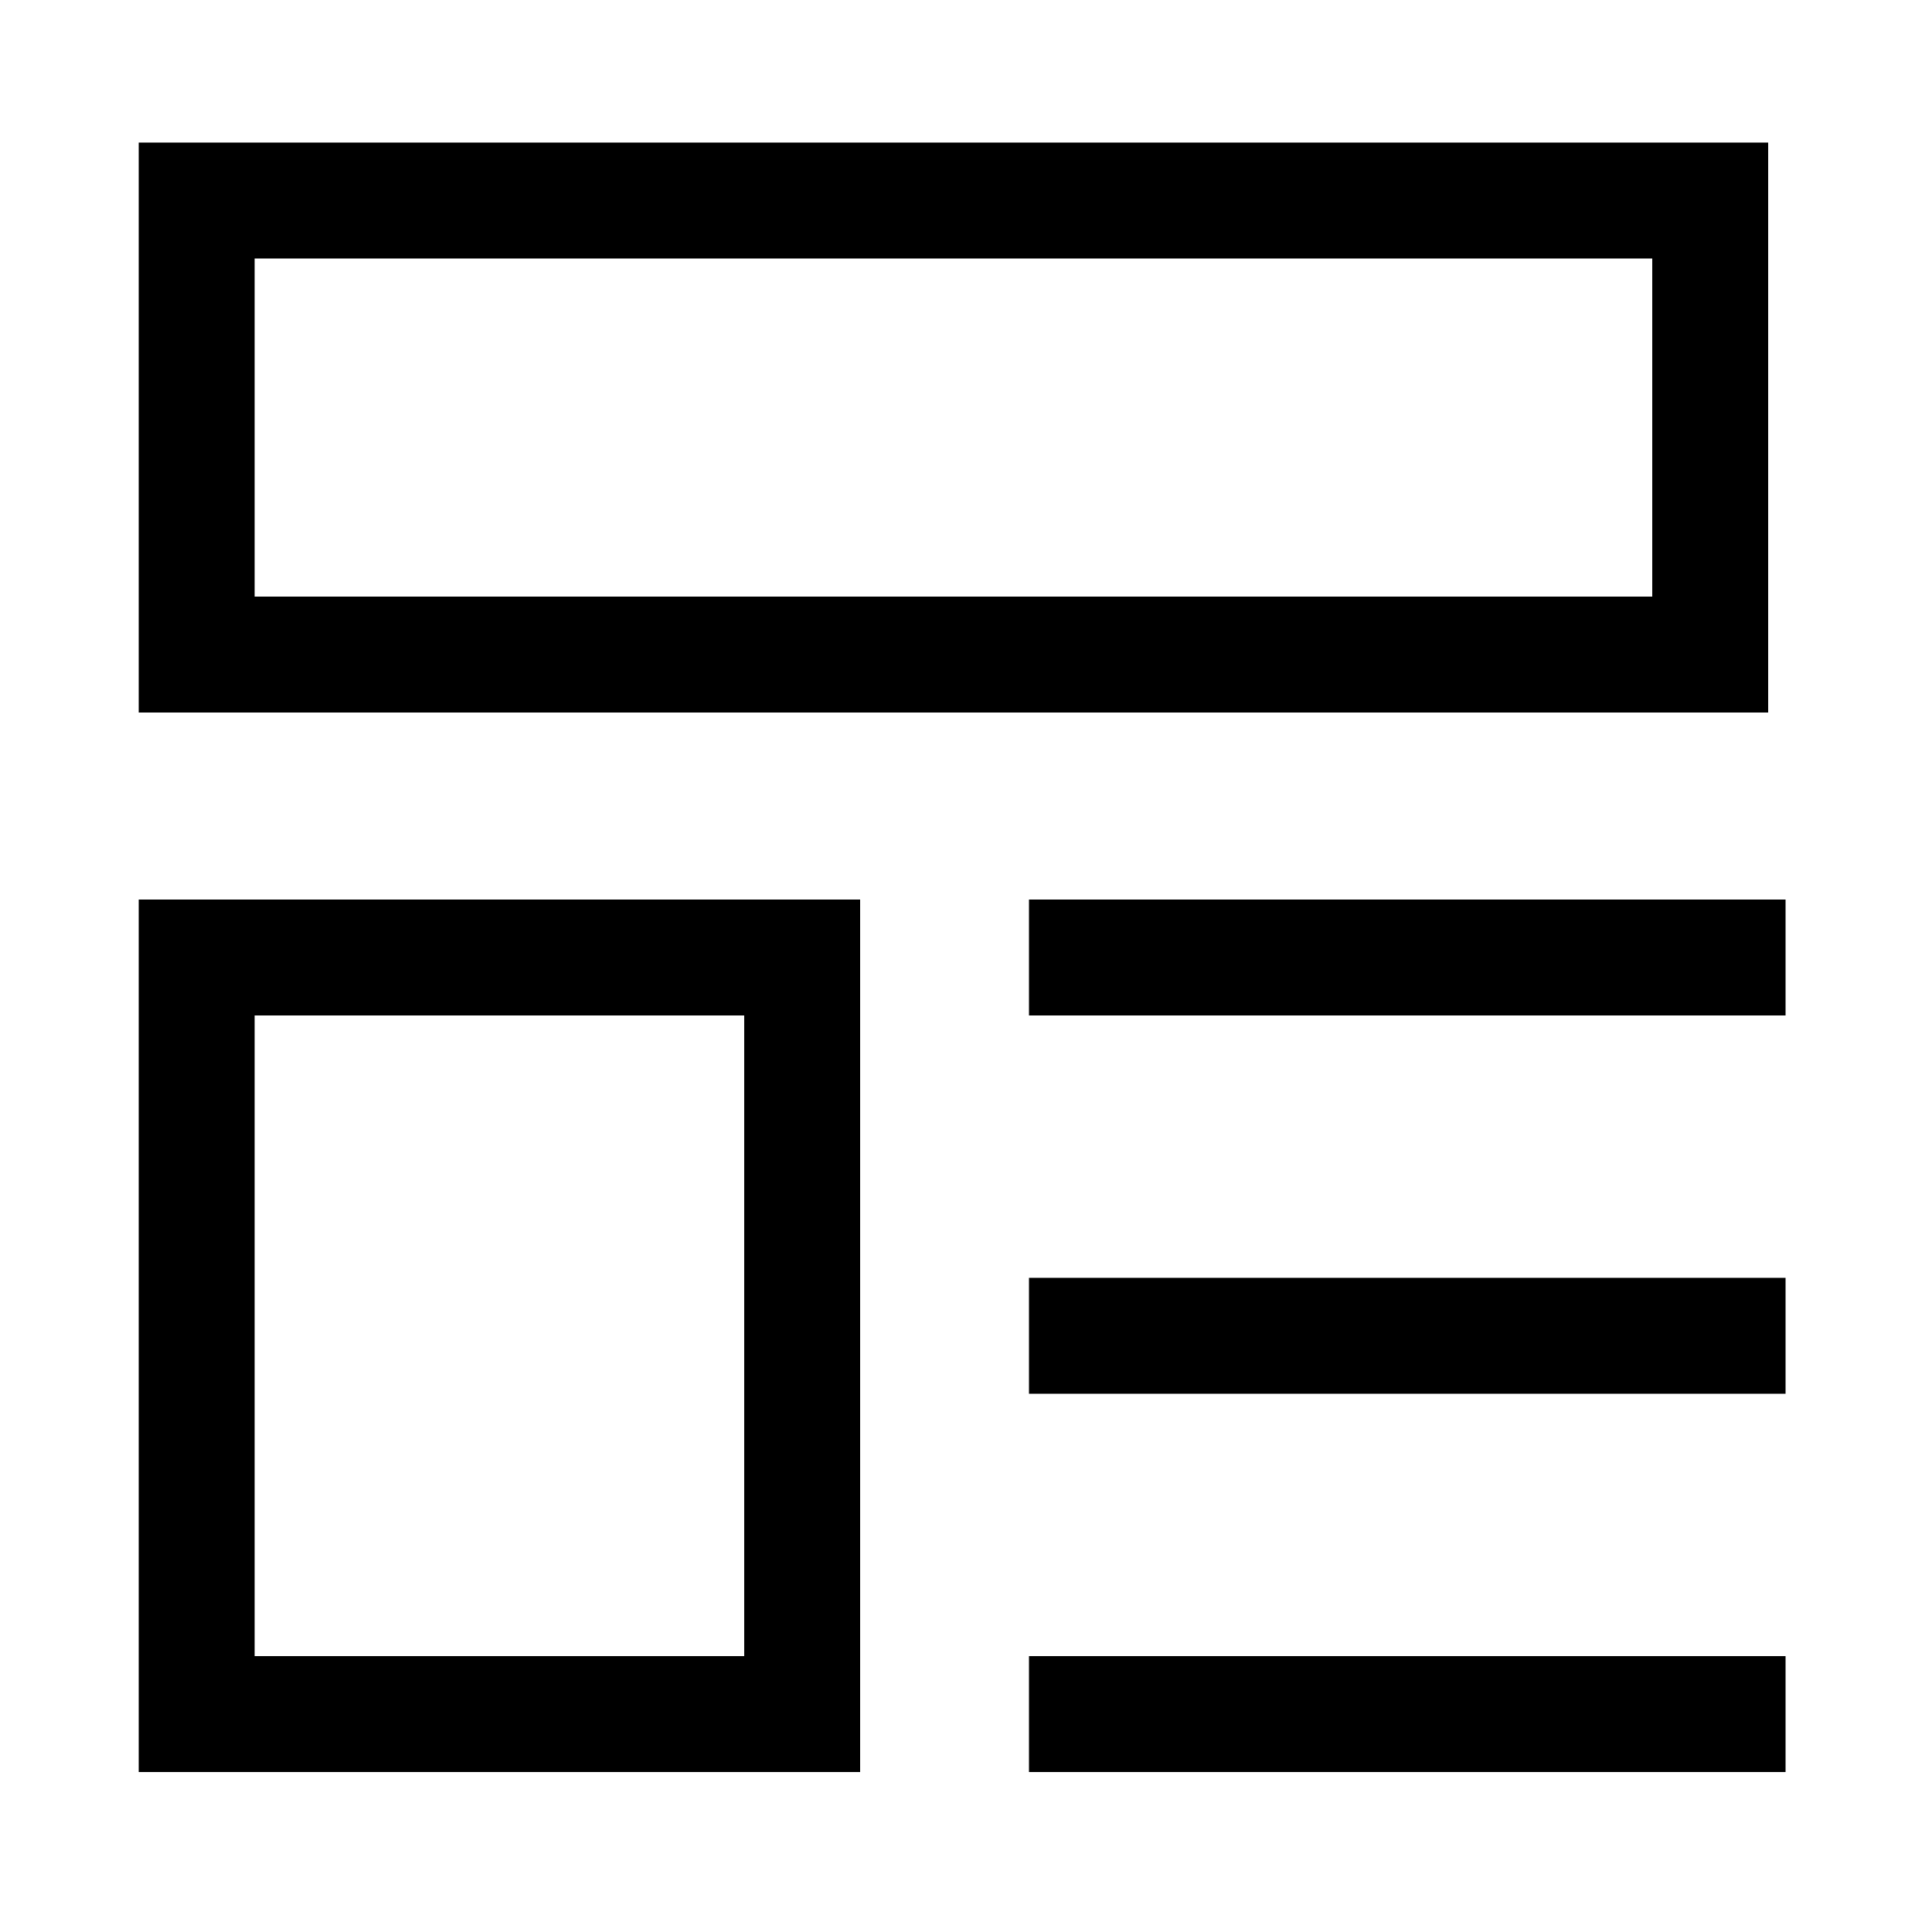
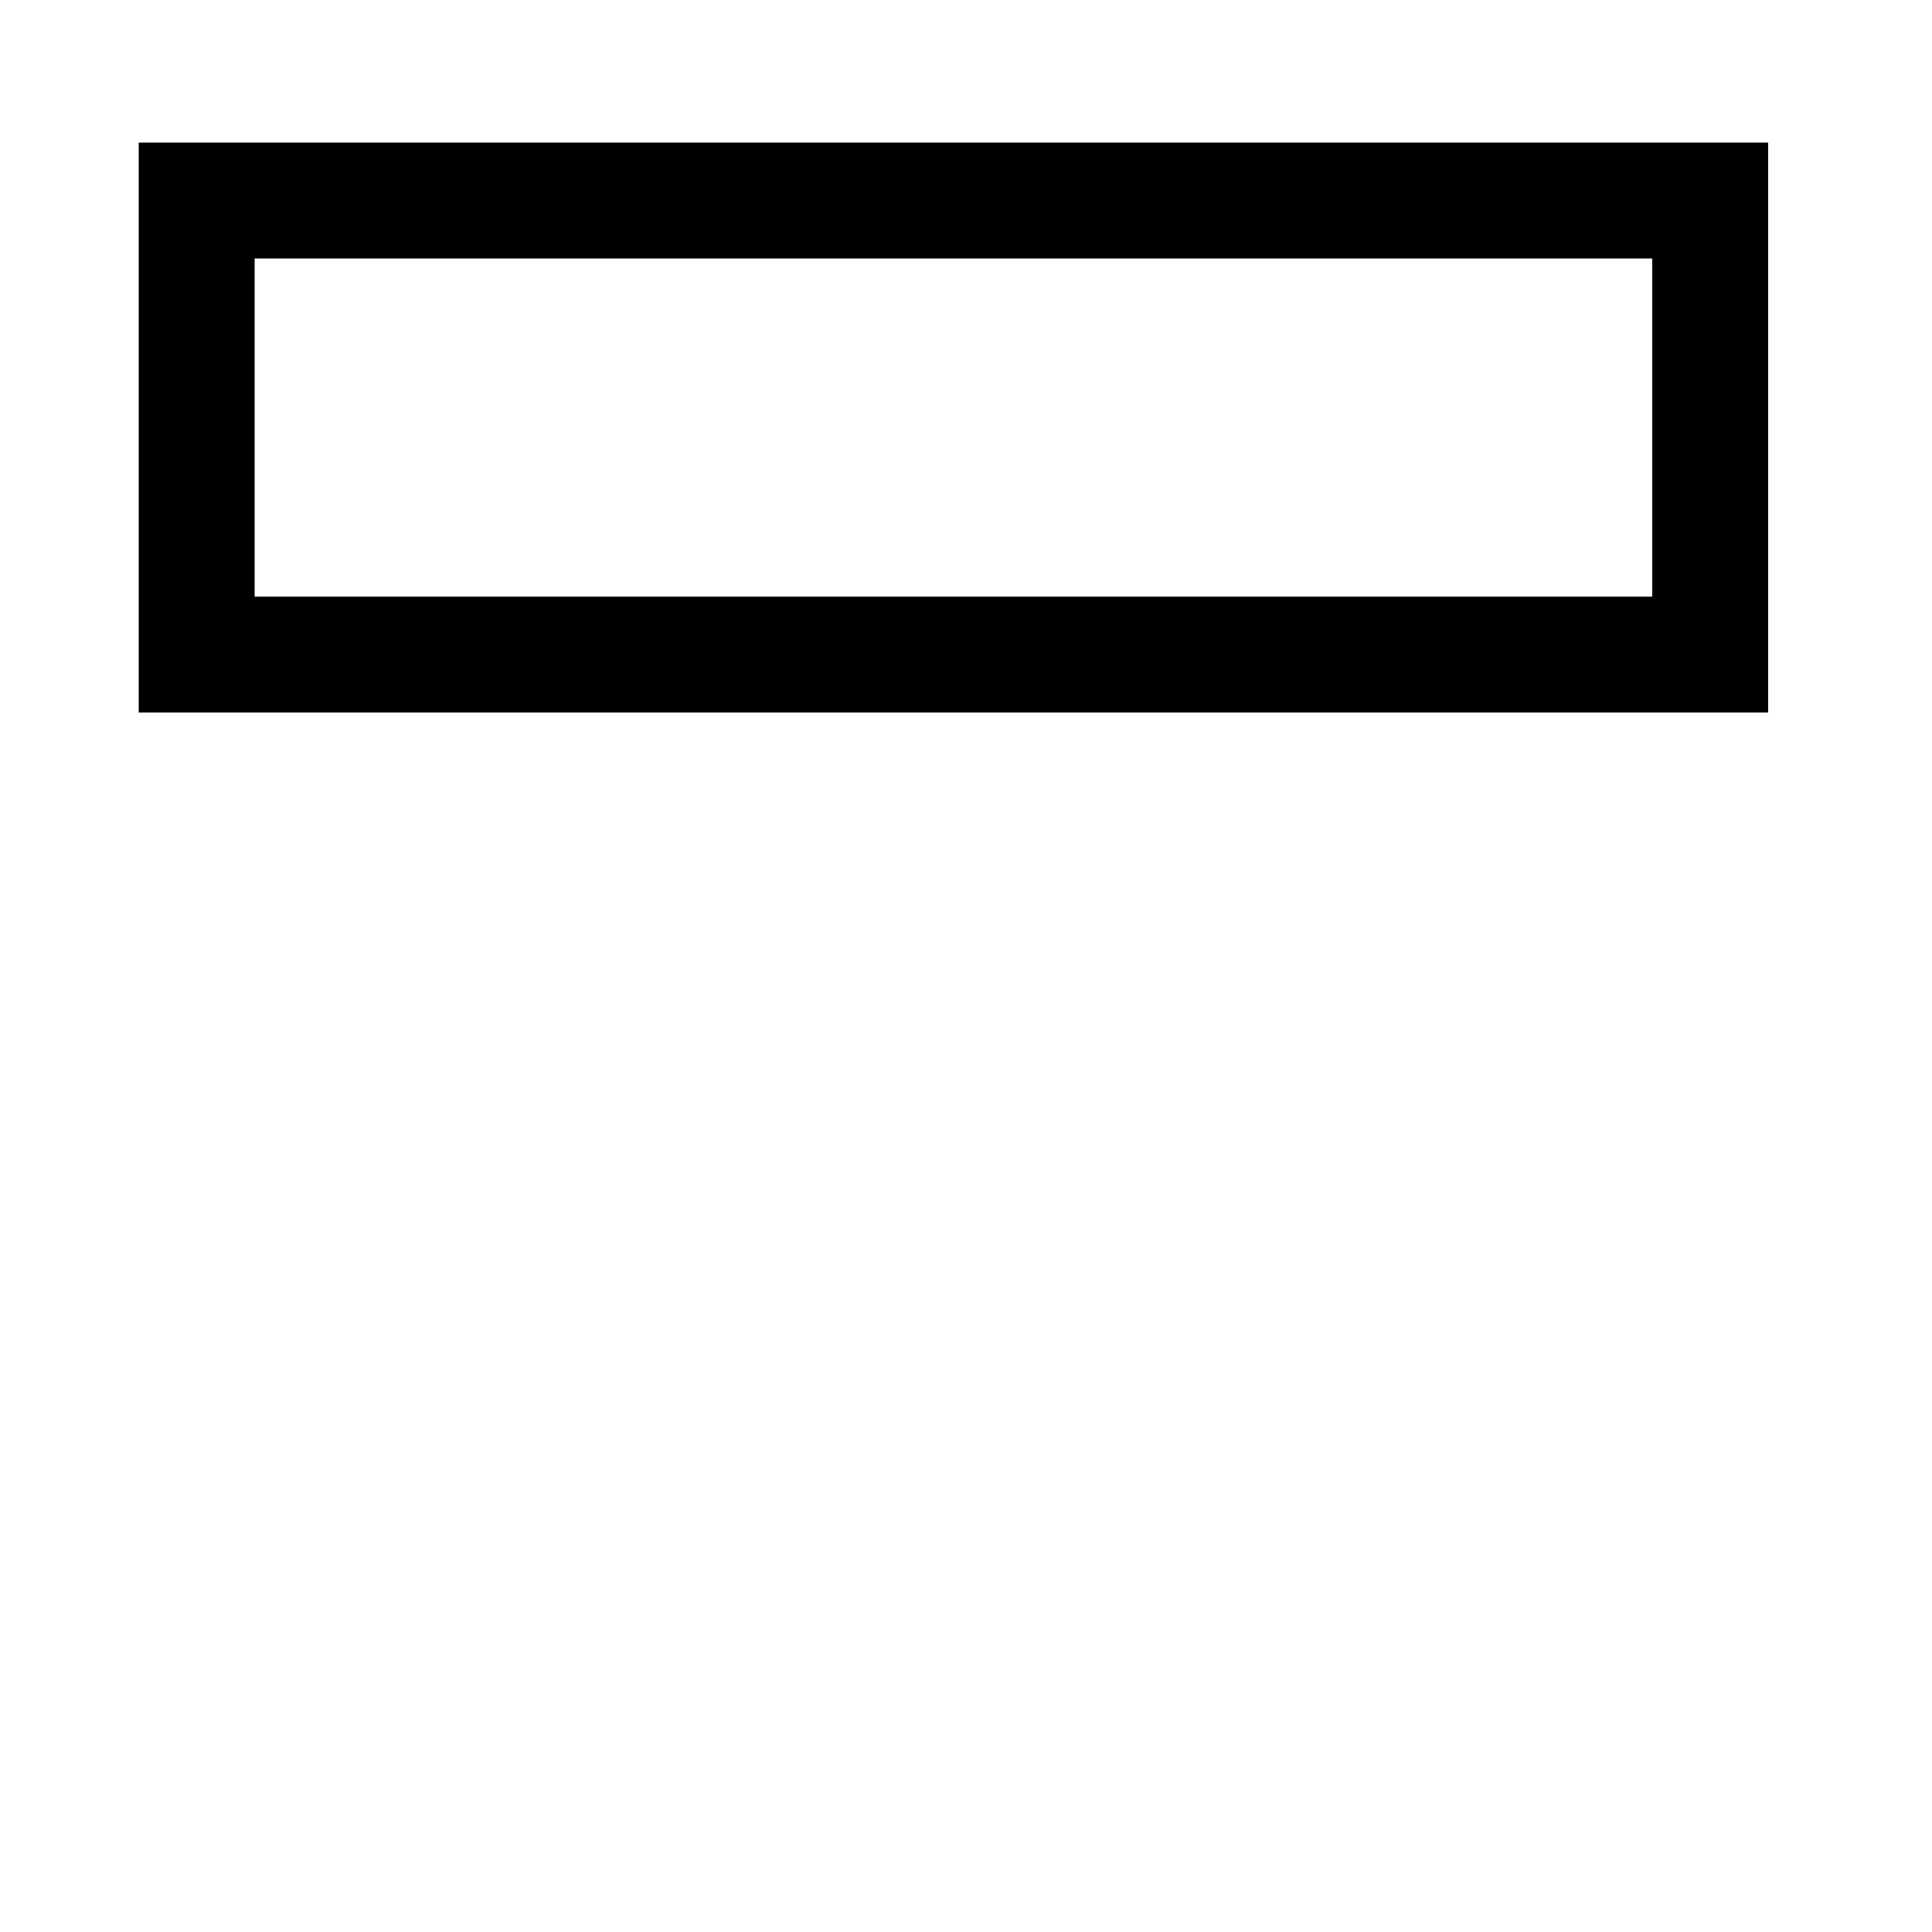
<svg xmlns="http://www.w3.org/2000/svg" id="Layer_1" version="1.1" viewBox="0 0 50 50">
  <defs>
    <style>
      .st0 {
        fill: none;
        stroke: #000;
        stroke-width: 3px;
      }
    </style>
  </defs>
  <g id="template-theme-design-layout--template-theme-design-layout-web-page-style">
    <path id="Rectangle_177468" class="st0" d="M5.09,5.19h39.17v11.75H5.09V5.19Z" />
-     <path id="Rectangle_177469" class="st0" d="M5.09,24.78h15.67v19.58H5.09v-19.58Z" />
-     <path id="Vector_4384" class="st0" d="M26.63,24.78h19.58" />
-     <path id="Vector_4385" class="st0" d="M26.63,34.57h19.58" />
-     <path id="Vector_4386" class="st0" d="M26.63,44.36h19.58" />
  </g>
</svg>